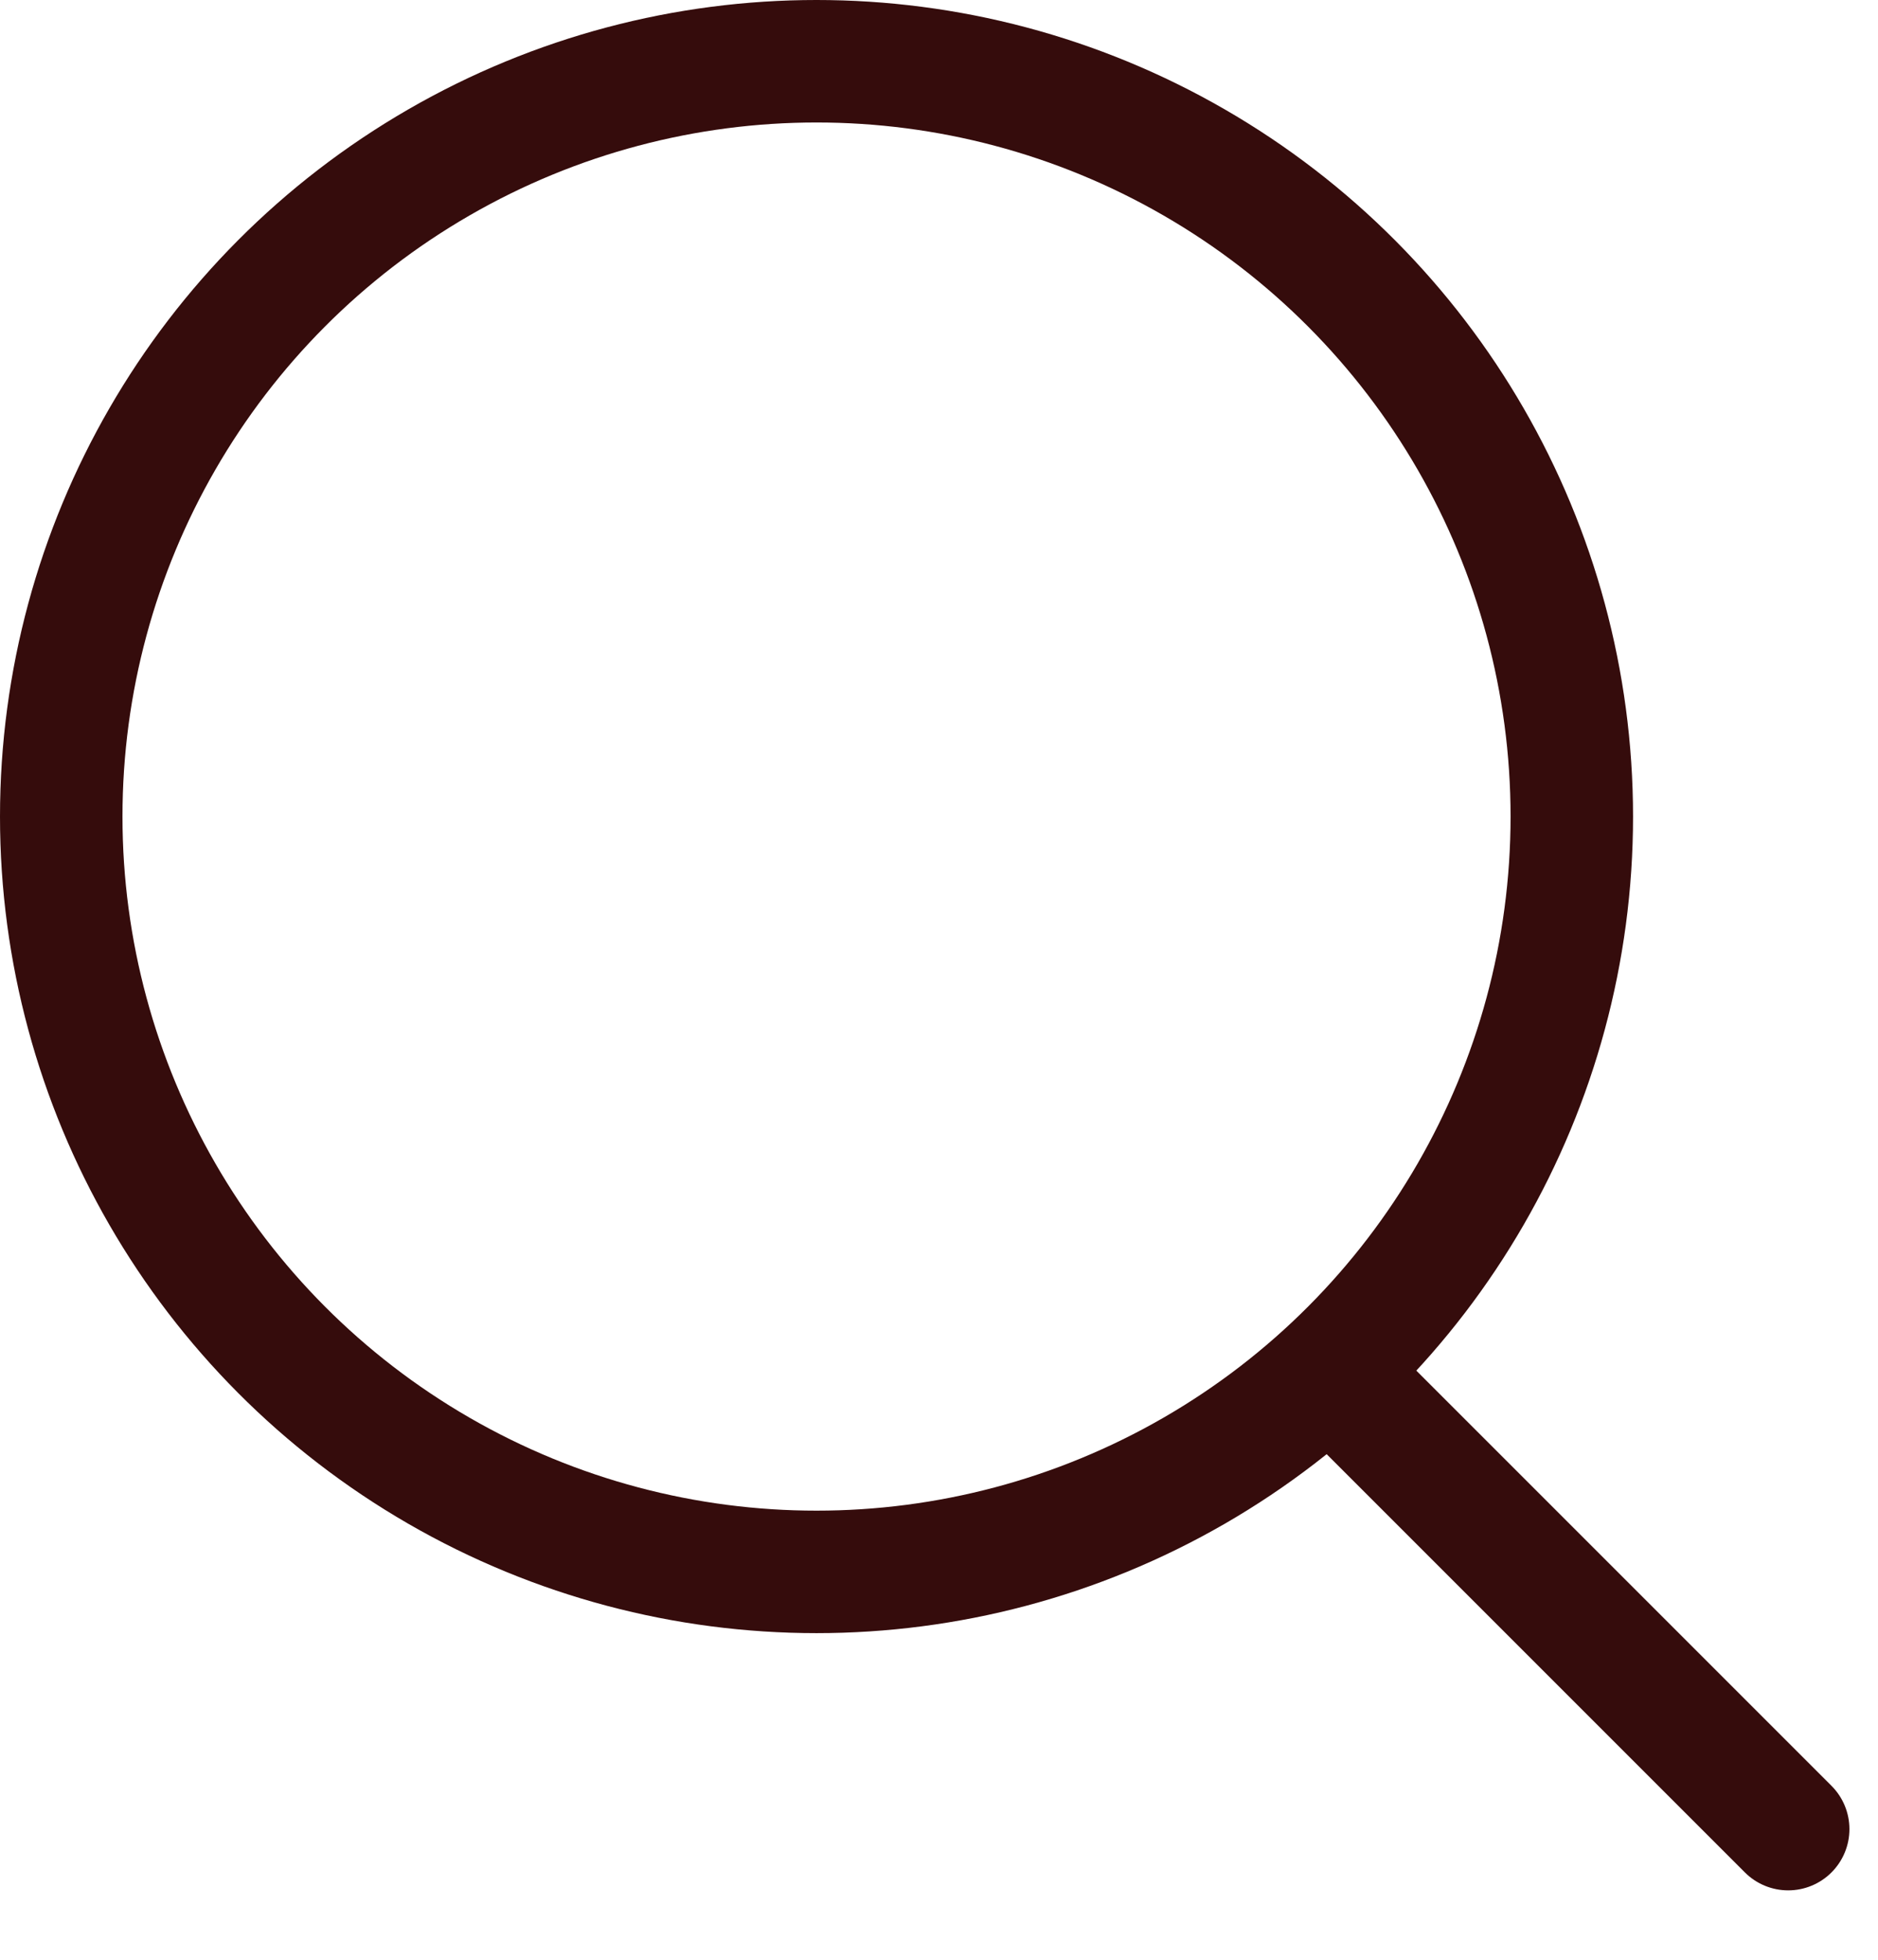
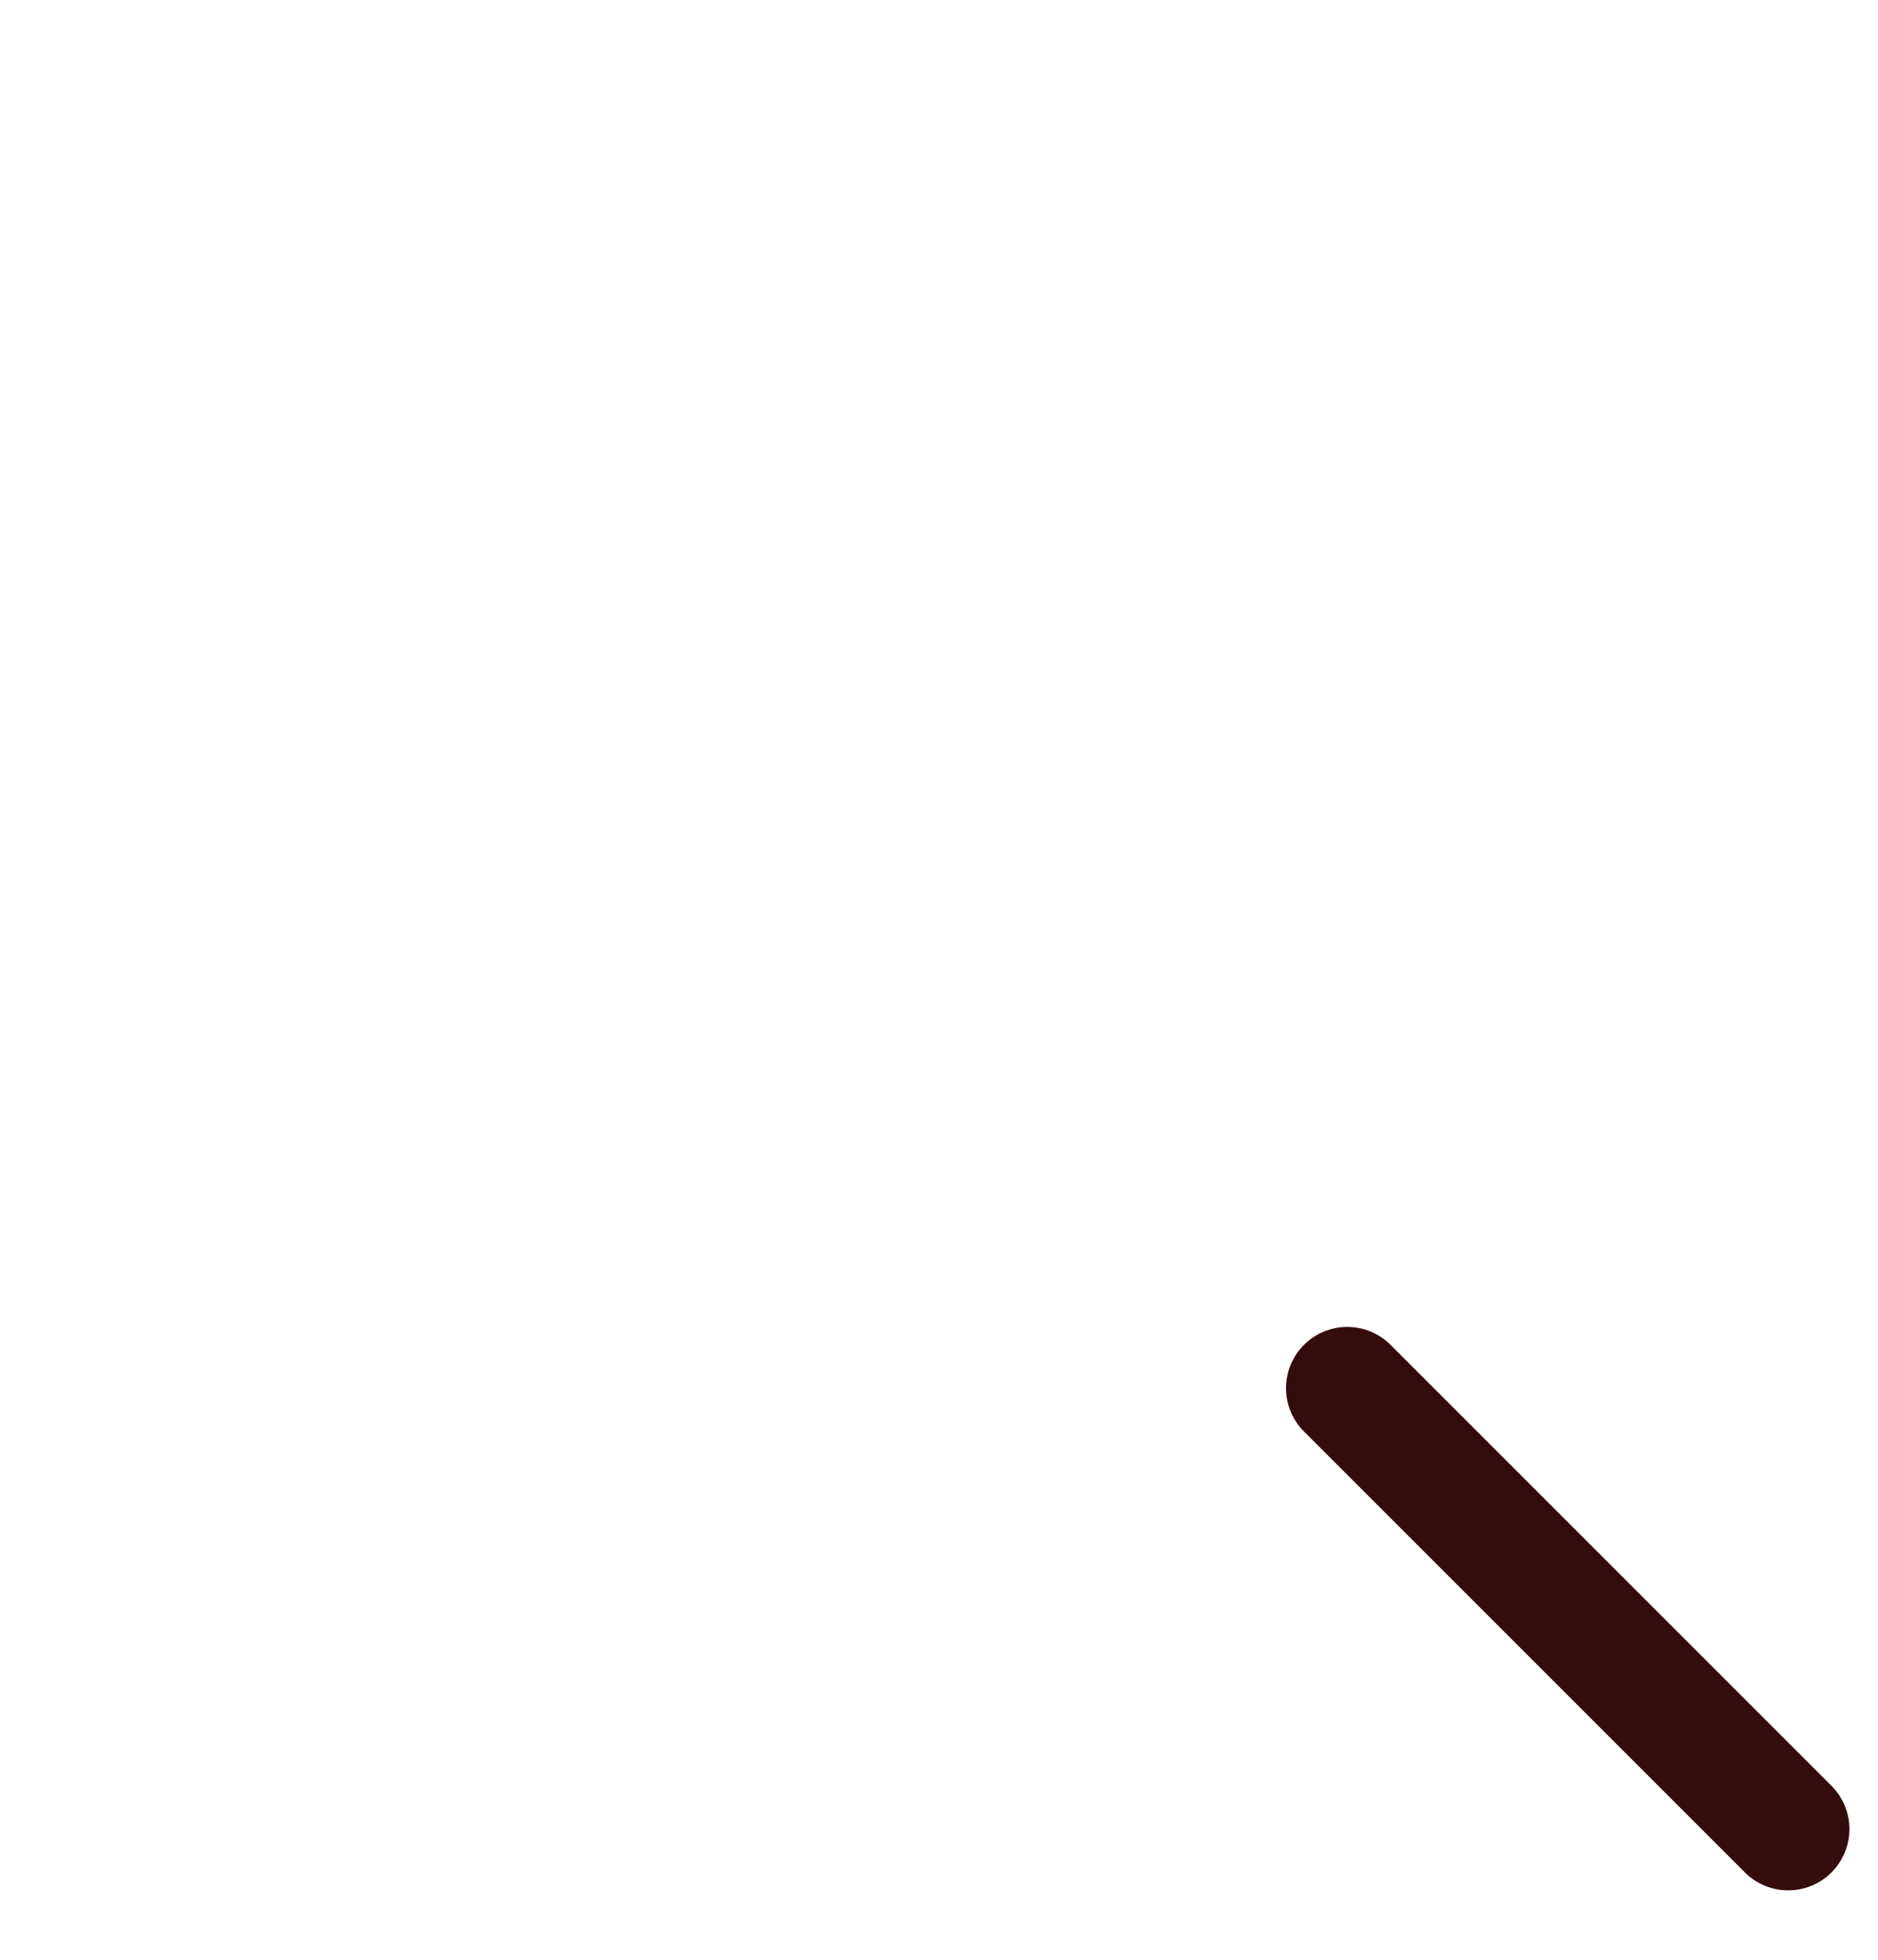
<svg xmlns="http://www.w3.org/2000/svg" width="23px" height="24px" viewBox="0 0 23 24" version="1.1">
  <title>D82666E8-21EA-48E9-ACAF-ACD825392677</title>
  <desc>Created with sketchtool.</desc>
  <g id="01" stroke="none" stroke-width="1" fill="none" fill-rule="evenodd">
    <g id="Avaleht---03" transform="translate(-1179, -38)" stroke="#350C0C" stroke-width="1.5">
      <g id="search" transform="translate(1179, 38)">
        <path d="M16.5,17 L21.9,22.4" id="Line" stroke-linecap="round" stroke-linejoin="round" />
-         <circle id="Oval" cx="10" cy="10" r="9.25" />
      </g>
    </g>
  </g>
</svg>